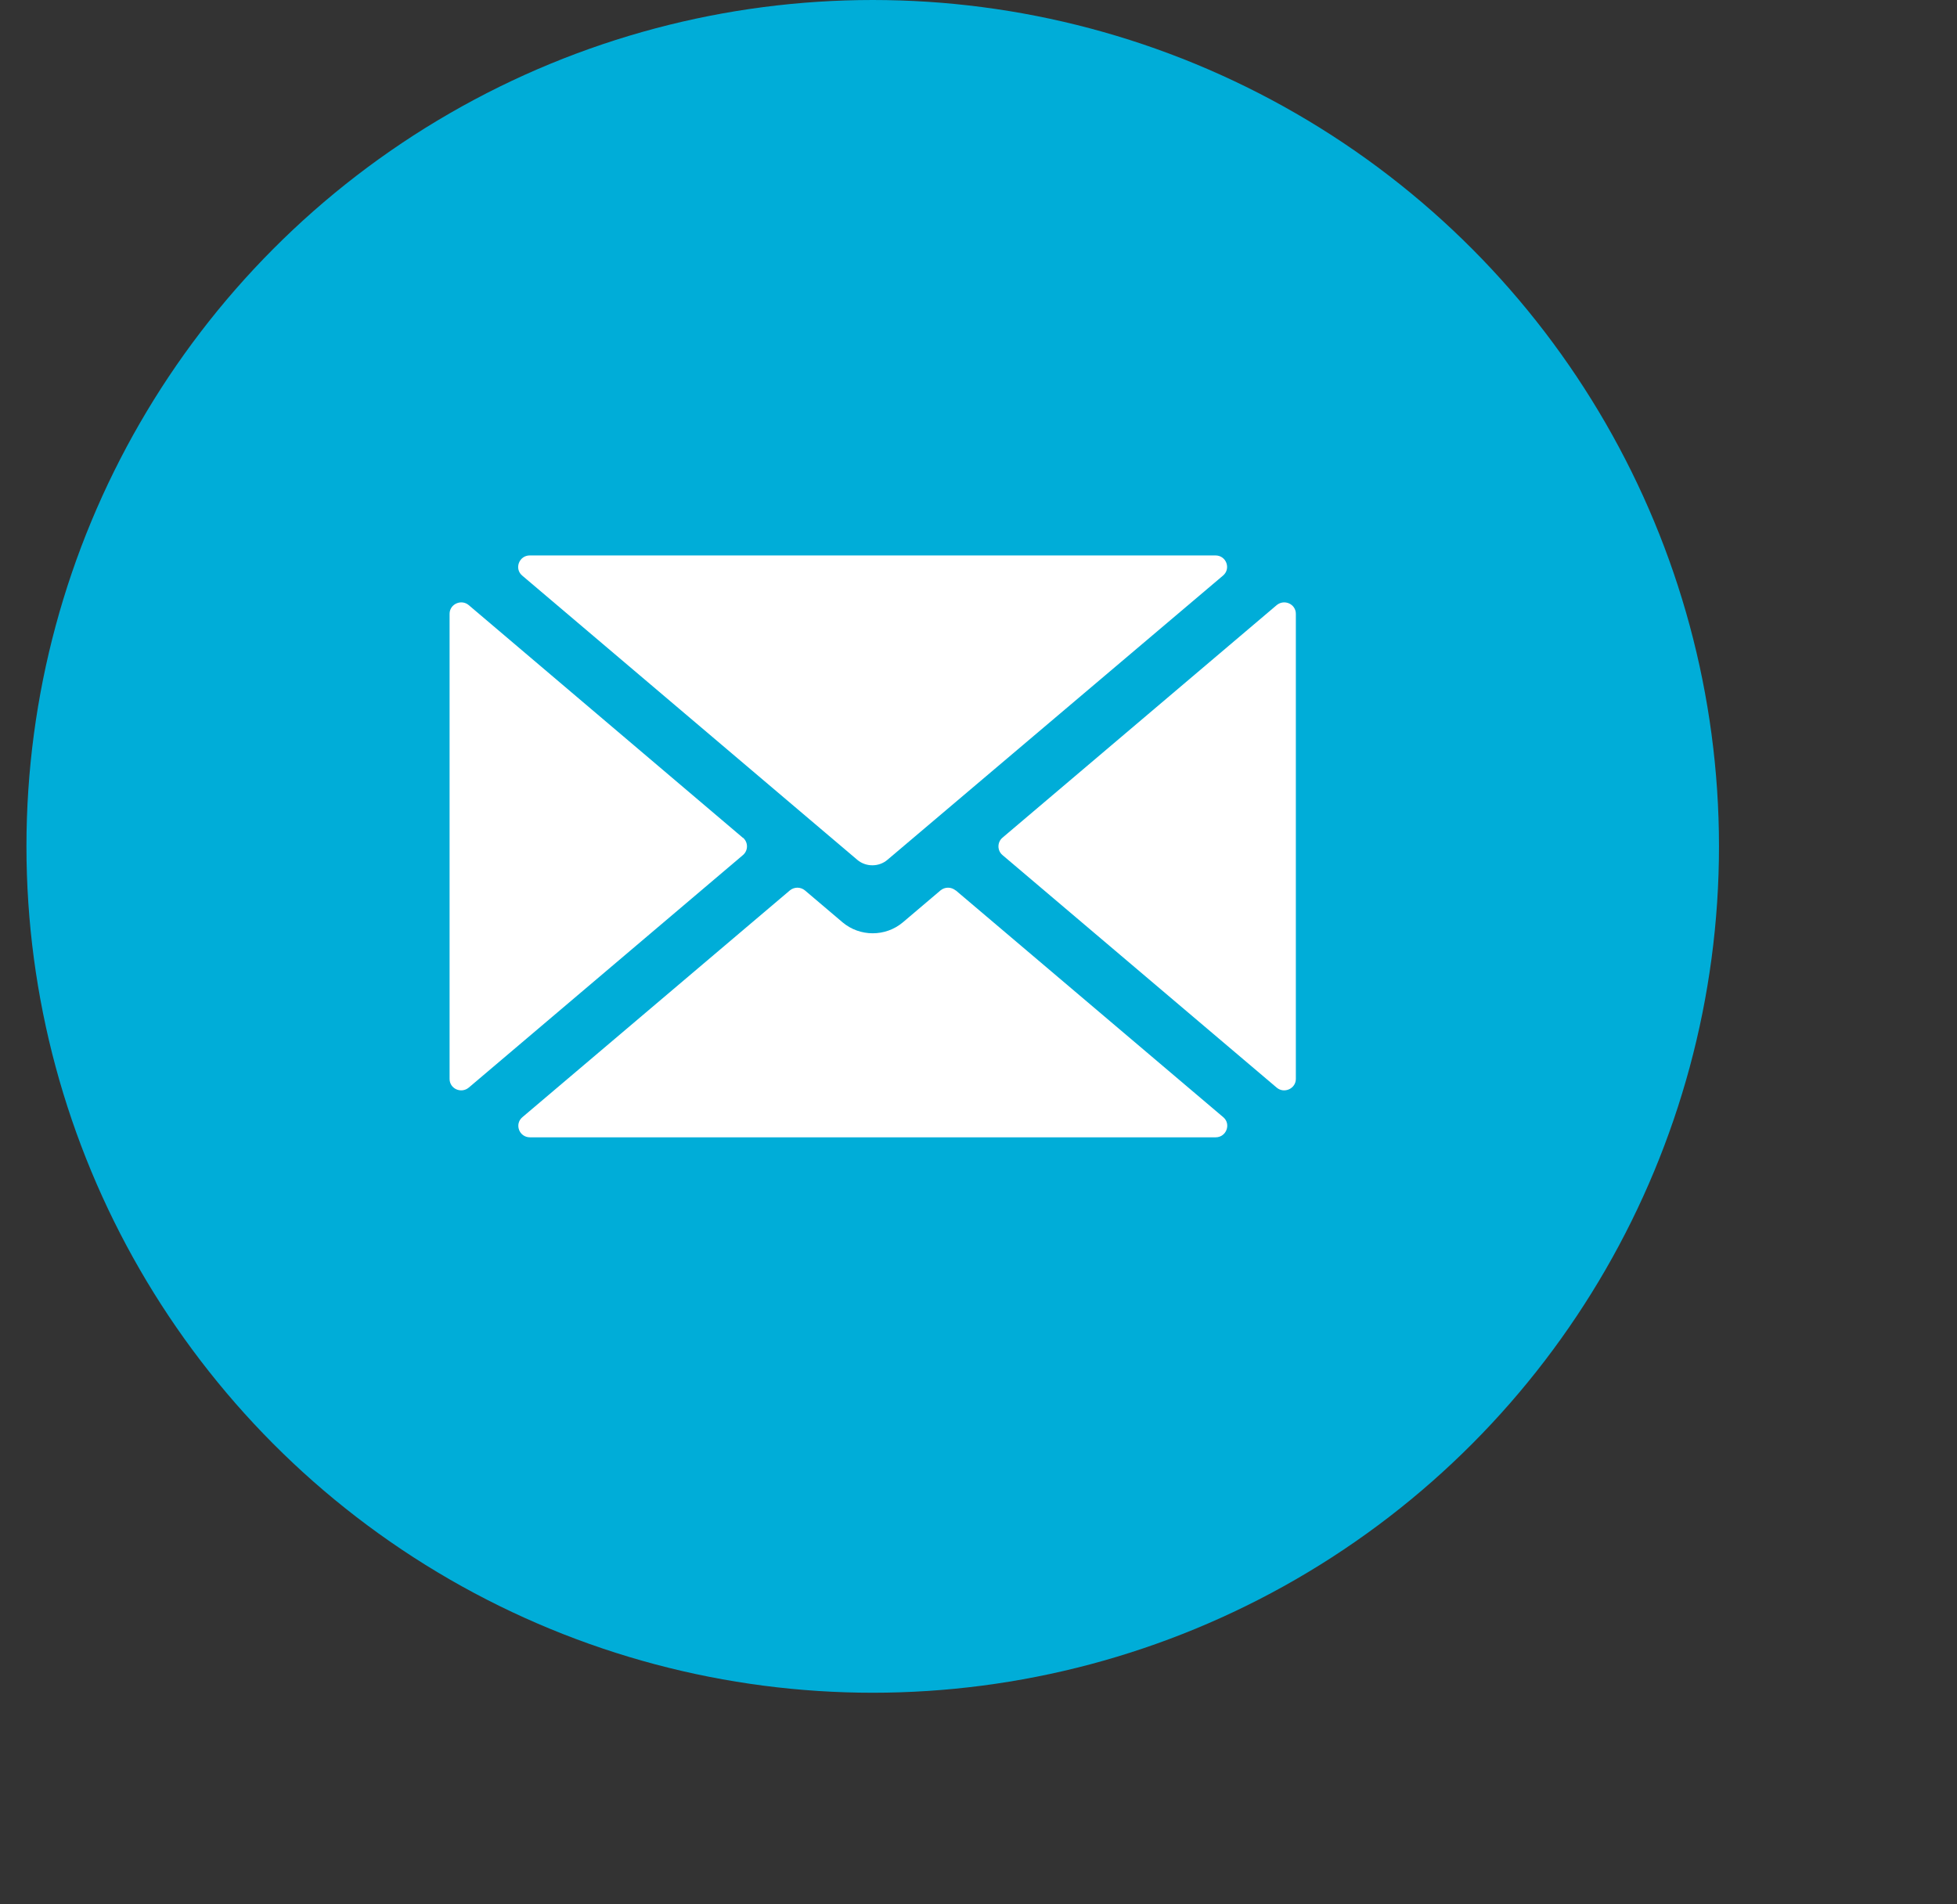
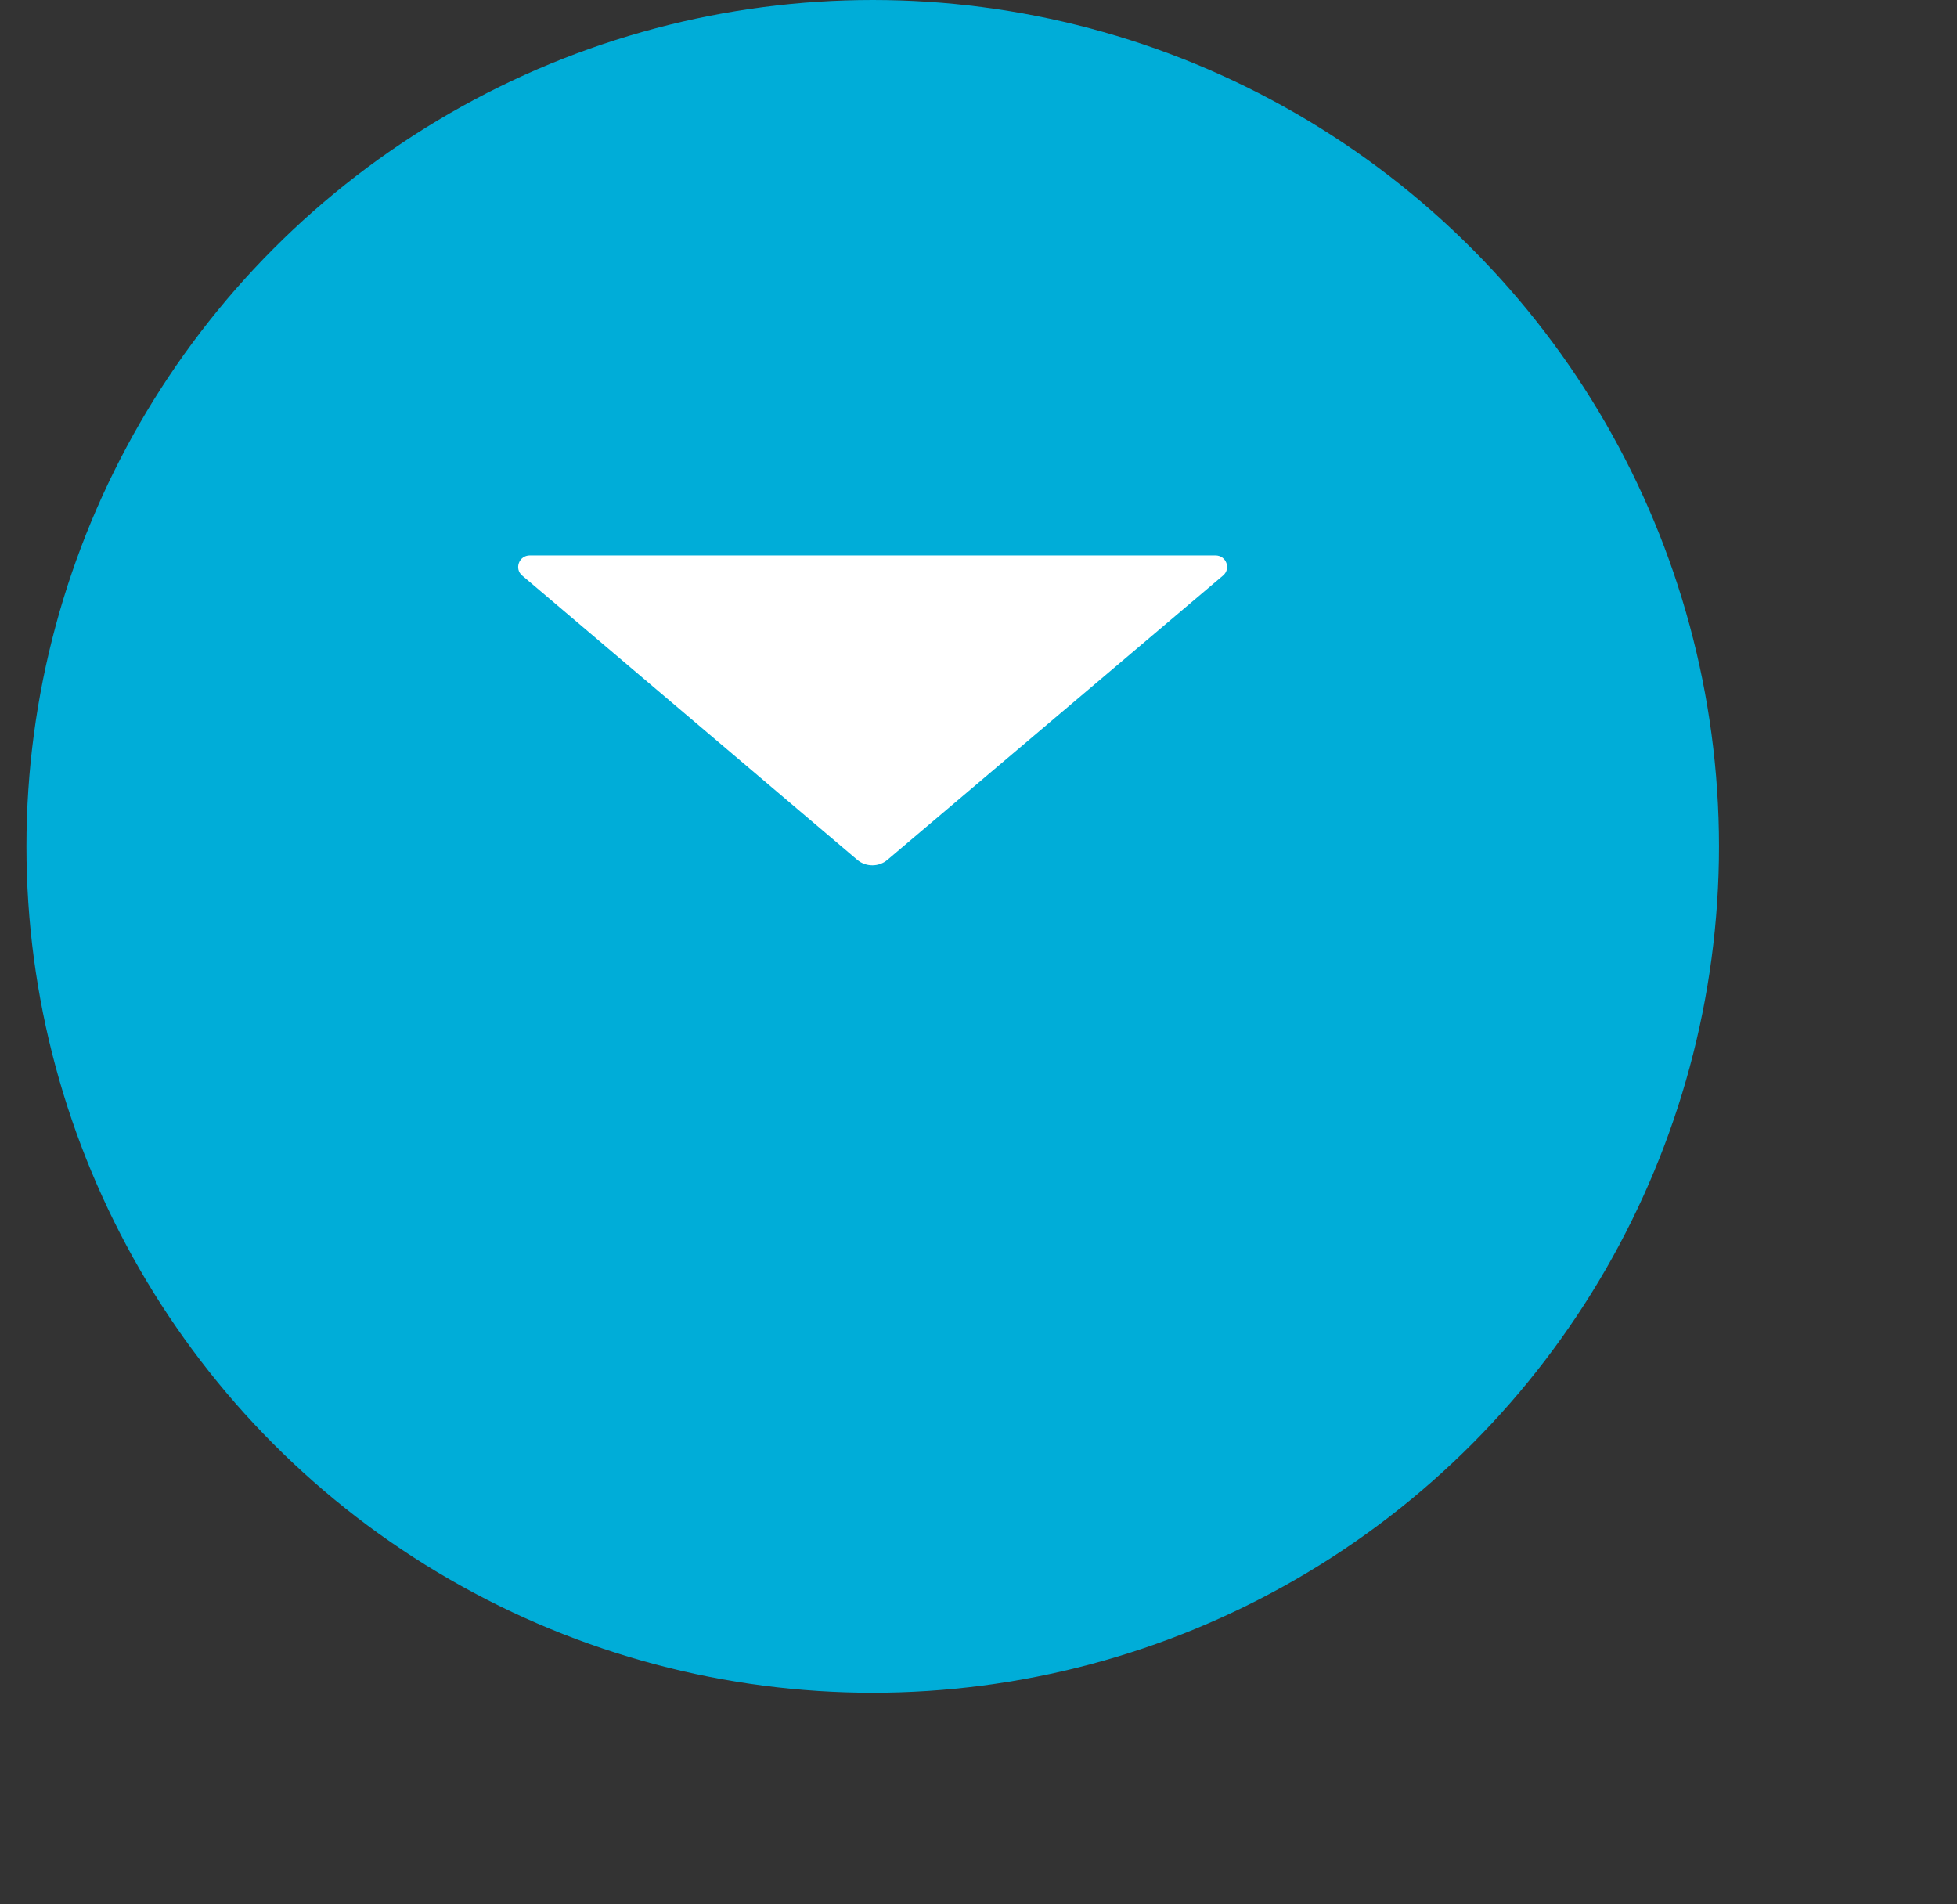
<svg xmlns="http://www.w3.org/2000/svg" width="37" height="36" viewBox="0 0 37 36" fill="none">
  <rect x="0" y="0" width="37" height="36" fill="#333333" stroke="none" />
  <circle cx="16.5" cy="16" r="16" fill="#00ADD8" />
  <g clip-path="url(#clip0_1708_3391)">
-     <path d="M14.043 15.836L8.863 11.44C8.723 11.32 8.5 11.419 8.5 11.604V20.396C8.5 20.581 8.718 20.68 8.863 20.56L14.047 16.164C14.148 16.078 14.148 15.922 14.047 15.836H14.043ZM18.066 16.832C17.983 16.764 17.865 16.764 17.782 16.832L17.07 17.436C16.742 17.712 16.258 17.712 15.93 17.436L15.218 16.832C15.135 16.764 15.017 16.764 14.934 16.832L9.876 21.12C9.723 21.25 9.815 21.5 10.02 21.5H22.984C23.185 21.5 23.281 21.25 23.128 21.12L18.07 16.832H18.066ZM24.137 11.44L18.953 15.836C18.852 15.922 18.852 16.078 18.953 16.164L24.137 20.56C24.277 20.68 24.5 20.581 24.5 20.396V11.604C24.5 11.419 24.282 11.32 24.137 11.44Z" fill="white" />
    <path d="M22.98 10.5H10.016C9.815 10.5 9.719 10.75 9.872 10.88L16.209 16.255C16.371 16.392 16.616 16.392 16.777 16.255L23.124 10.88C23.277 10.75 23.185 10.5 22.98 10.5Z" fill="white" />
  </g>
  <defs>
    <clipPath id="clip0_1708_3391">
      <rect width="16" height="11" fill="white" transform="translate(8.5 10.5)" />
    </clipPath>
  </defs>
</svg>